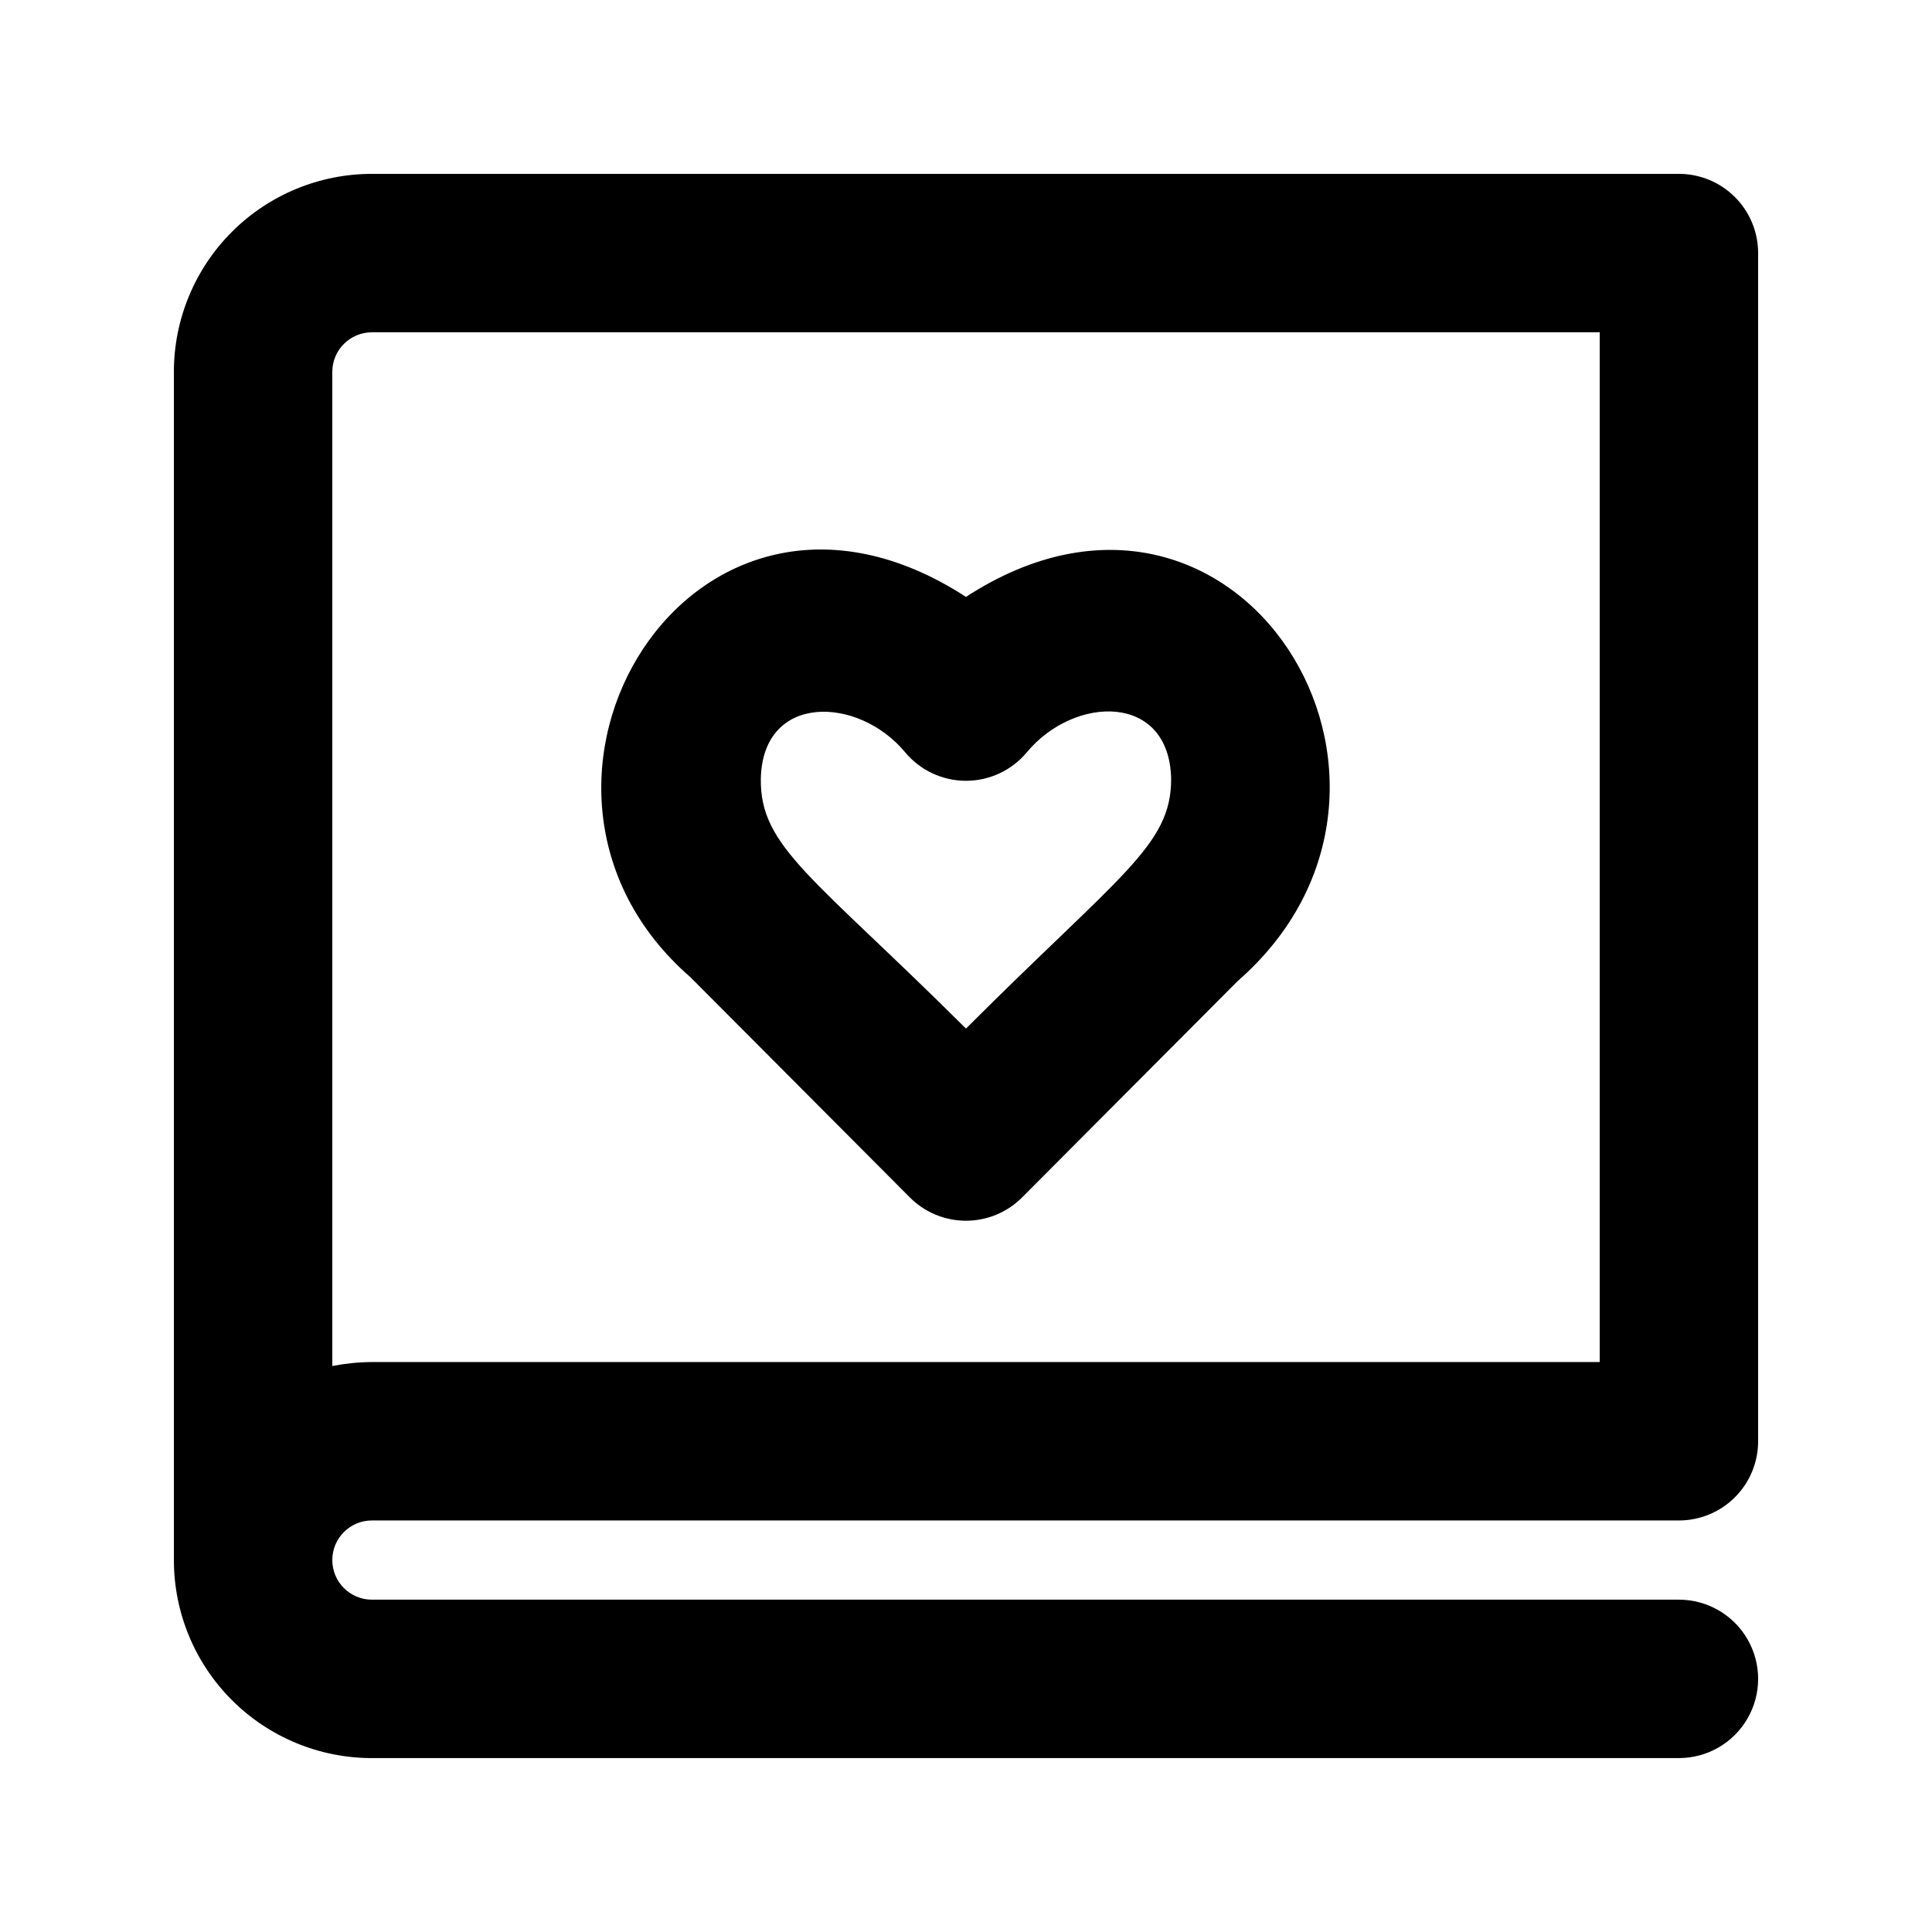
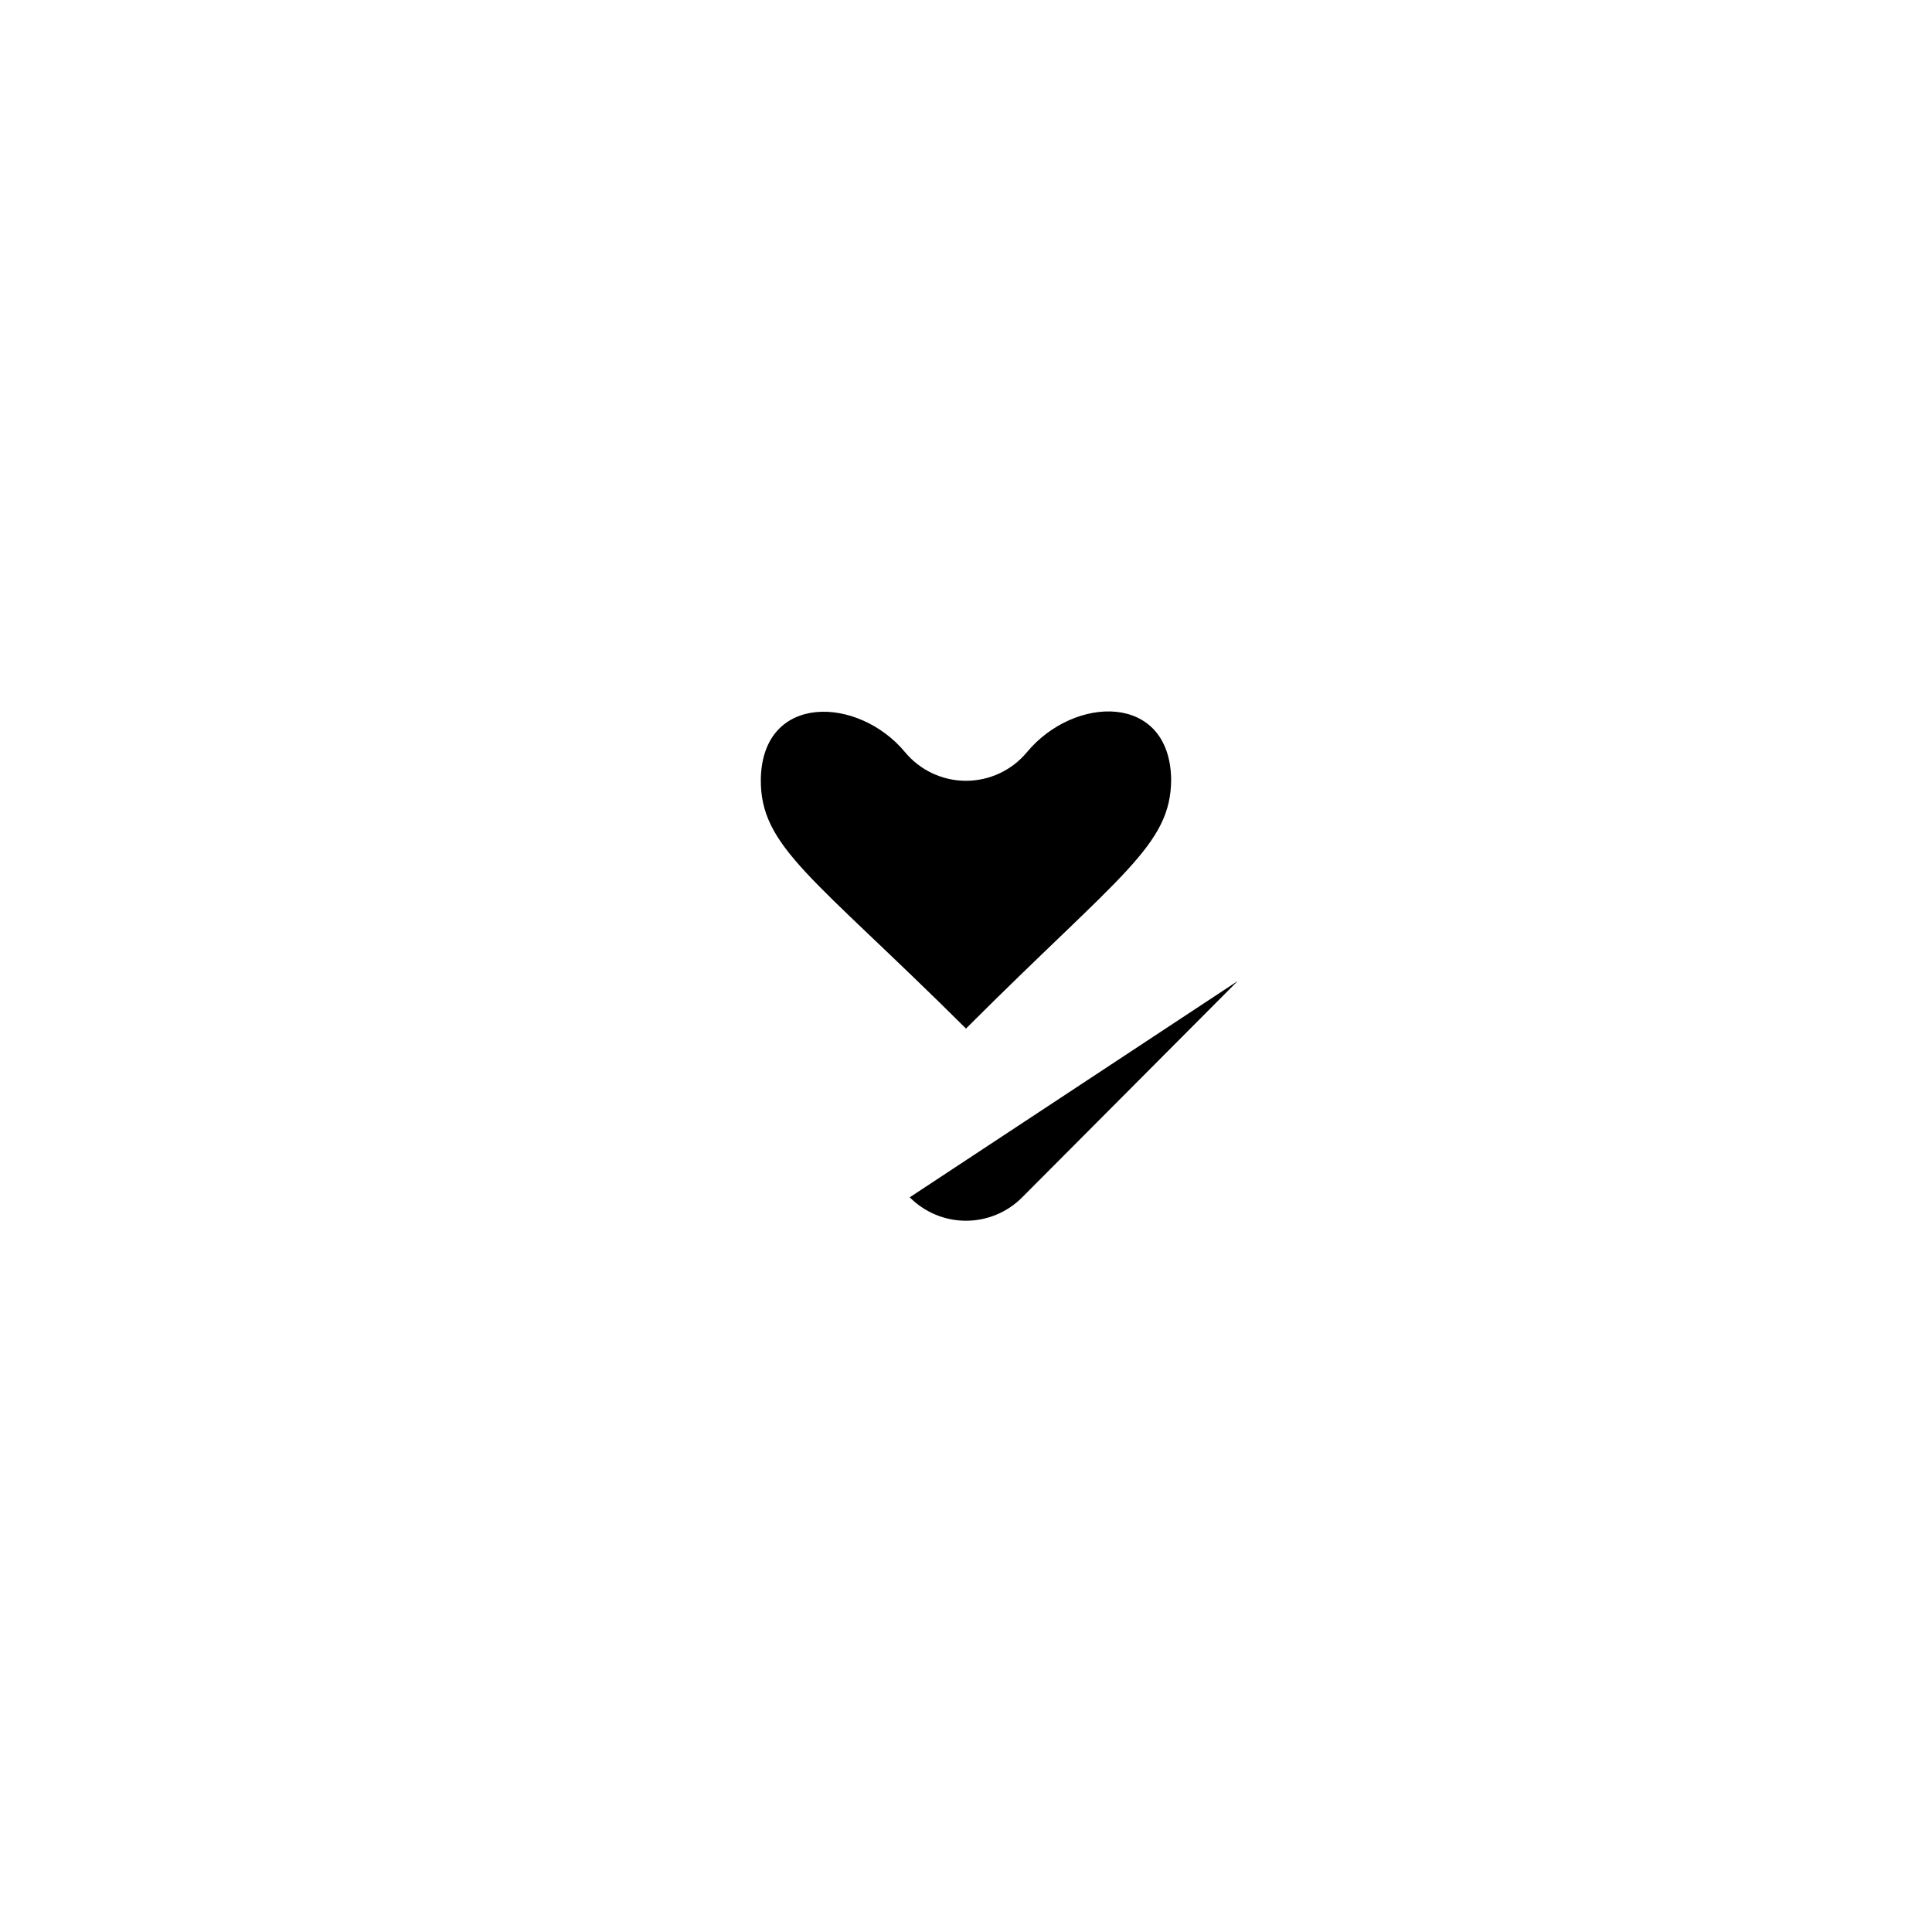
<svg xmlns="http://www.w3.org/2000/svg" fill="#000000" width="800px" height="800px" version="1.1" viewBox="144 144 512 512">
  <g>
-     <path d="m242.56 546.94h346.37c5.57 0 10.906-2.211 14.844-6.148 3.938-3.934 6.148-9.273 6.148-14.844v-314.88c0-5.566-2.211-10.906-6.148-14.844s-9.273-6.148-14.844-6.148h-346.37c-13.918 0-27.27 5.527-37.109 15.371-9.844 9.84-15.371 23.191-15.371 37.109v314.88-0.004c0 13.922 5.527 27.27 15.371 37.109 9.84 9.844 23.191 15.371 37.109 15.371h346.37c7.5 0 14.43-4 18.18-10.496 3.75-6.492 3.75-14.496 0-20.992-3.75-6.492-10.68-10.496-18.18-10.496h-346.37c-5.797 0-10.496-4.699-10.496-10.496s4.699-10.496 10.496-10.496zm-10.496-304.38c0-5.797 4.699-10.496 10.496-10.496h325.38v272.89h-325.38c-3.523 0.027-7.039 0.379-10.496 1.051z" />
-     <path d="m385.09 461.3c3.941 3.973 9.309 6.207 14.906 6.207s10.961-2.234 14.902-6.207l57.098-57.309c59.617-52.059 0-148.62-72.004-101.81-72.844-47.23-130.99 50.383-73.051 100.76zm-1.258-117.98c3.988 4.812 9.914 7.598 16.164 7.598s12.176-2.785 16.164-7.598c12.594-15.113 37.785-15.742 38.207 7.137 0 17.633-13.434 25.191-54.371 66.125-40.516-40.305-54.578-48.07-54.371-66.125 0.422-22.883 25.82-22.043 38.207-7.137z" />
+     <path d="m385.09 461.3c3.941 3.973 9.309 6.207 14.906 6.207s10.961-2.234 14.902-6.207l57.098-57.309zm-1.258-117.98c3.988 4.812 9.914 7.598 16.164 7.598s12.176-2.785 16.164-7.598c12.594-15.113 37.785-15.742 38.207 7.137 0 17.633-13.434 25.191-54.371 66.125-40.516-40.305-54.578-48.07-54.371-66.125 0.422-22.883 25.82-22.043 38.207-7.137z" />
  </g>
</svg>